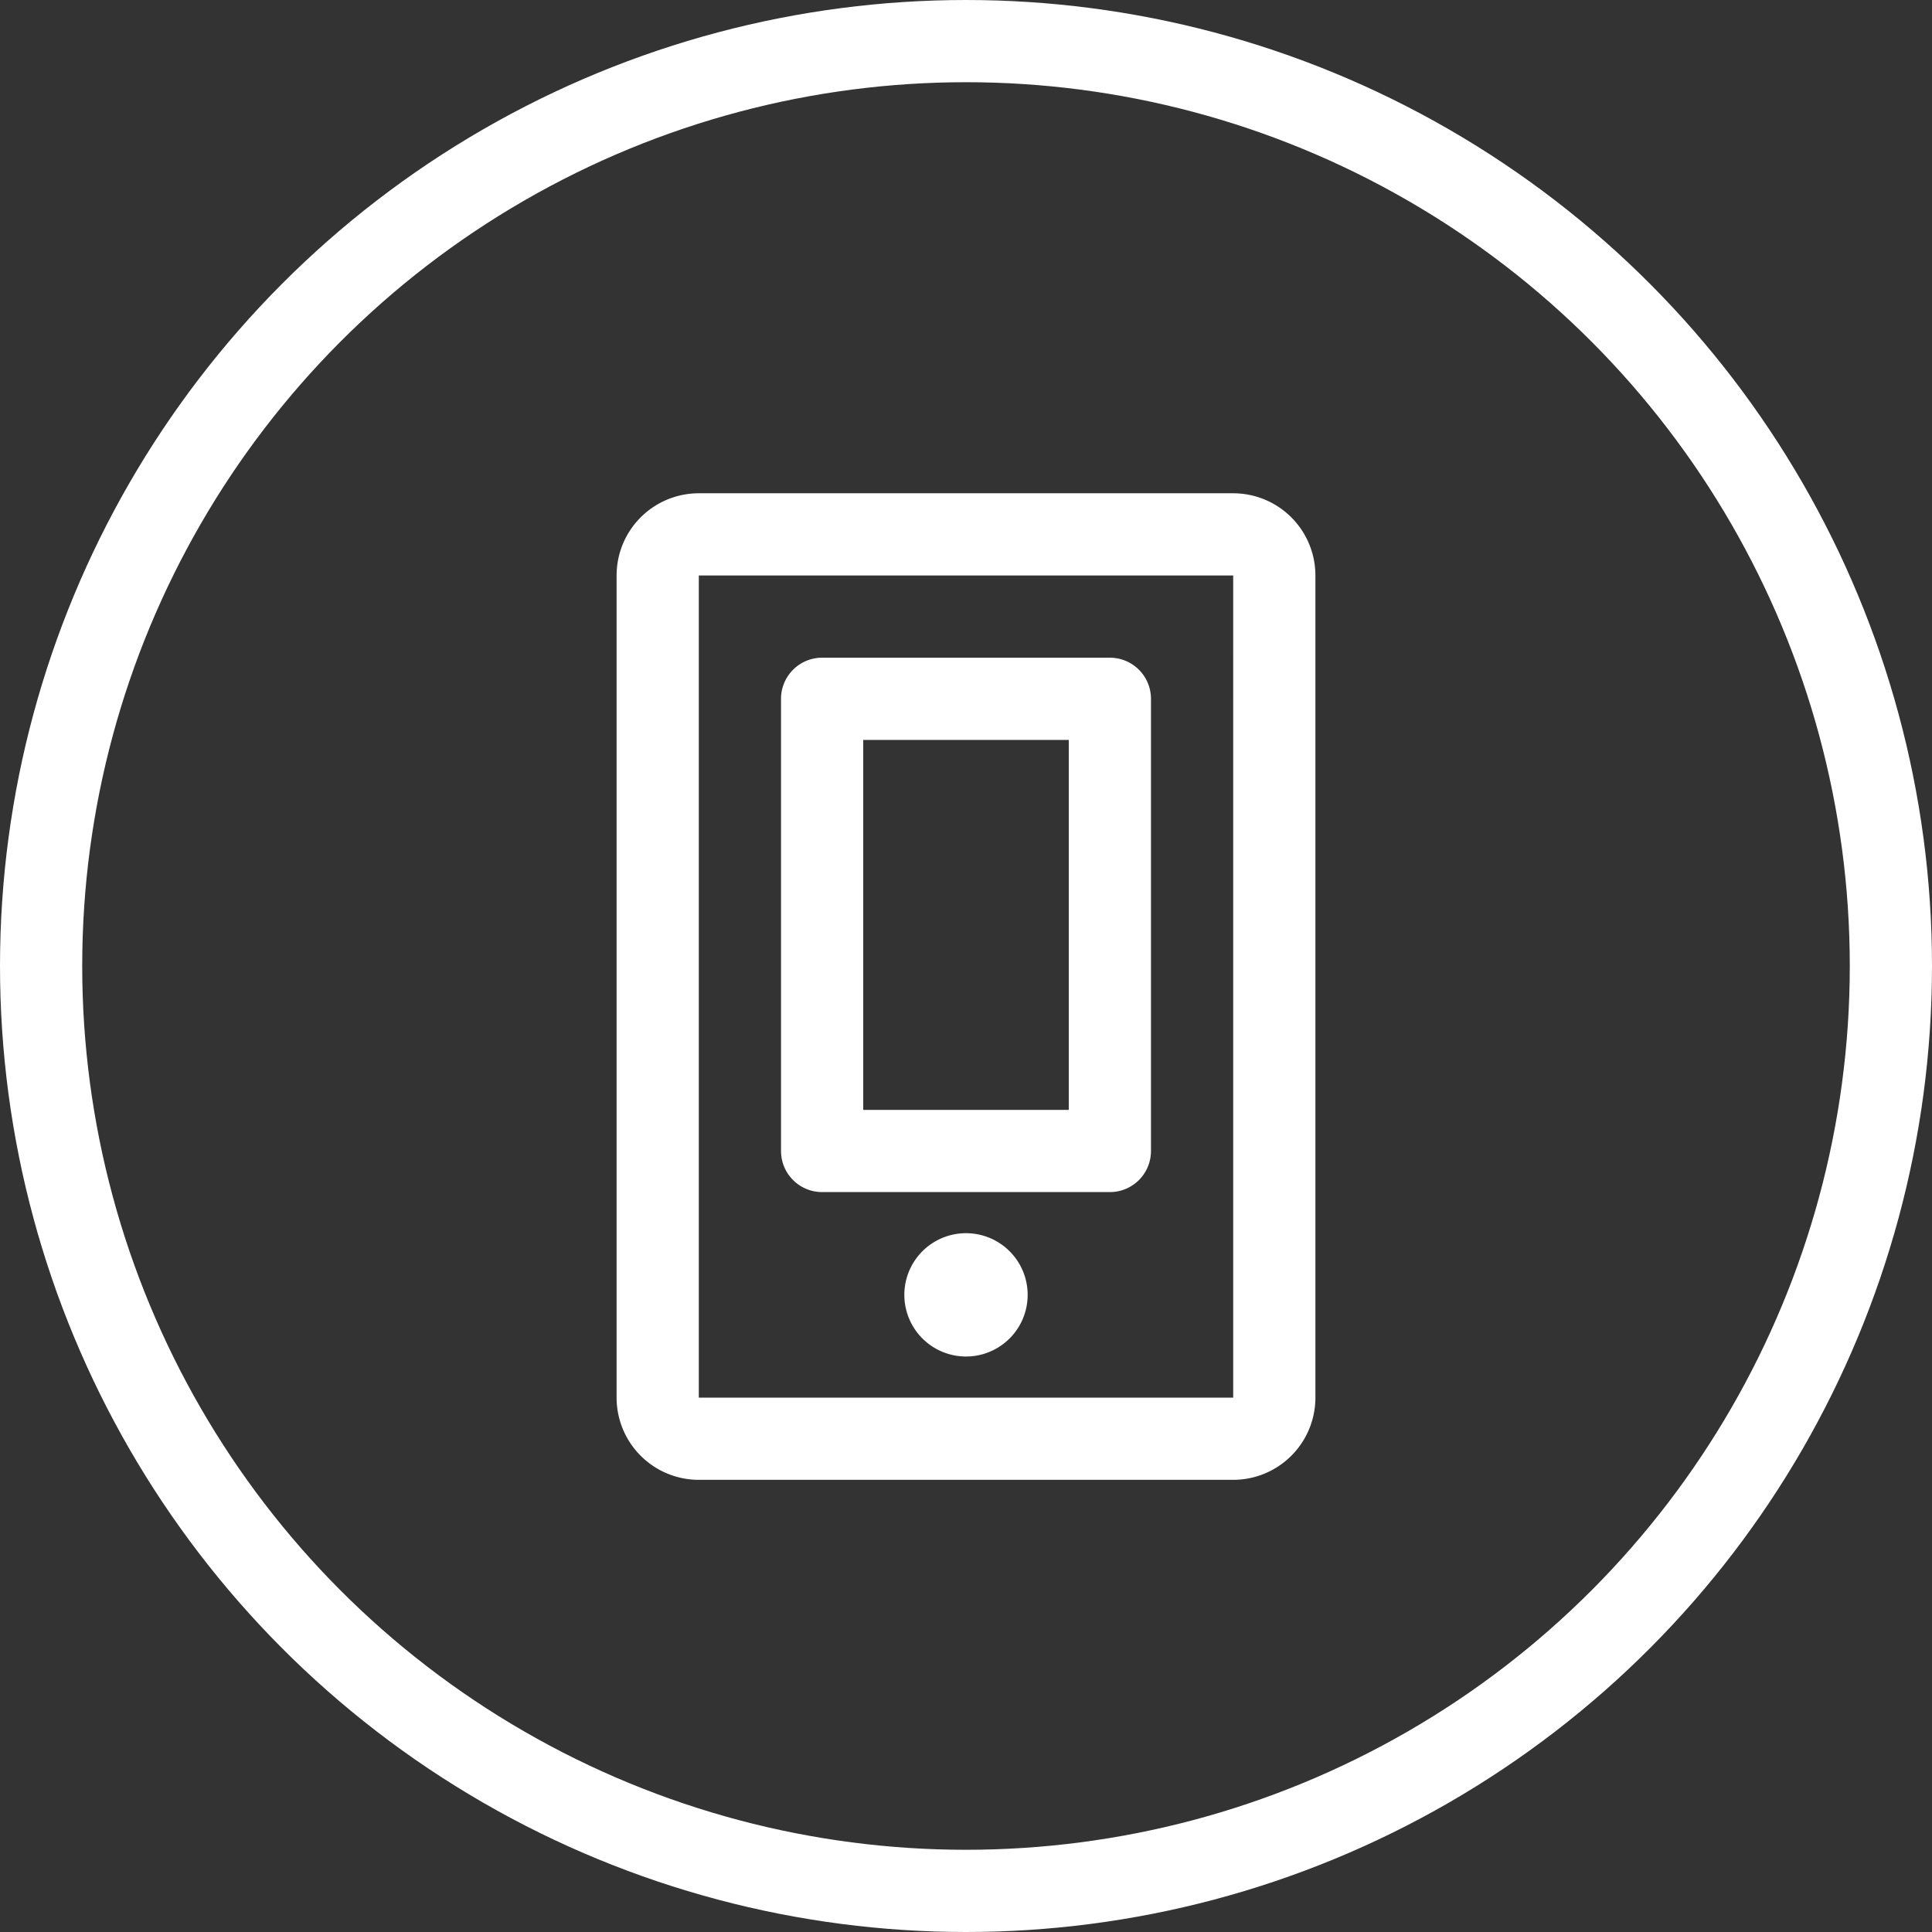
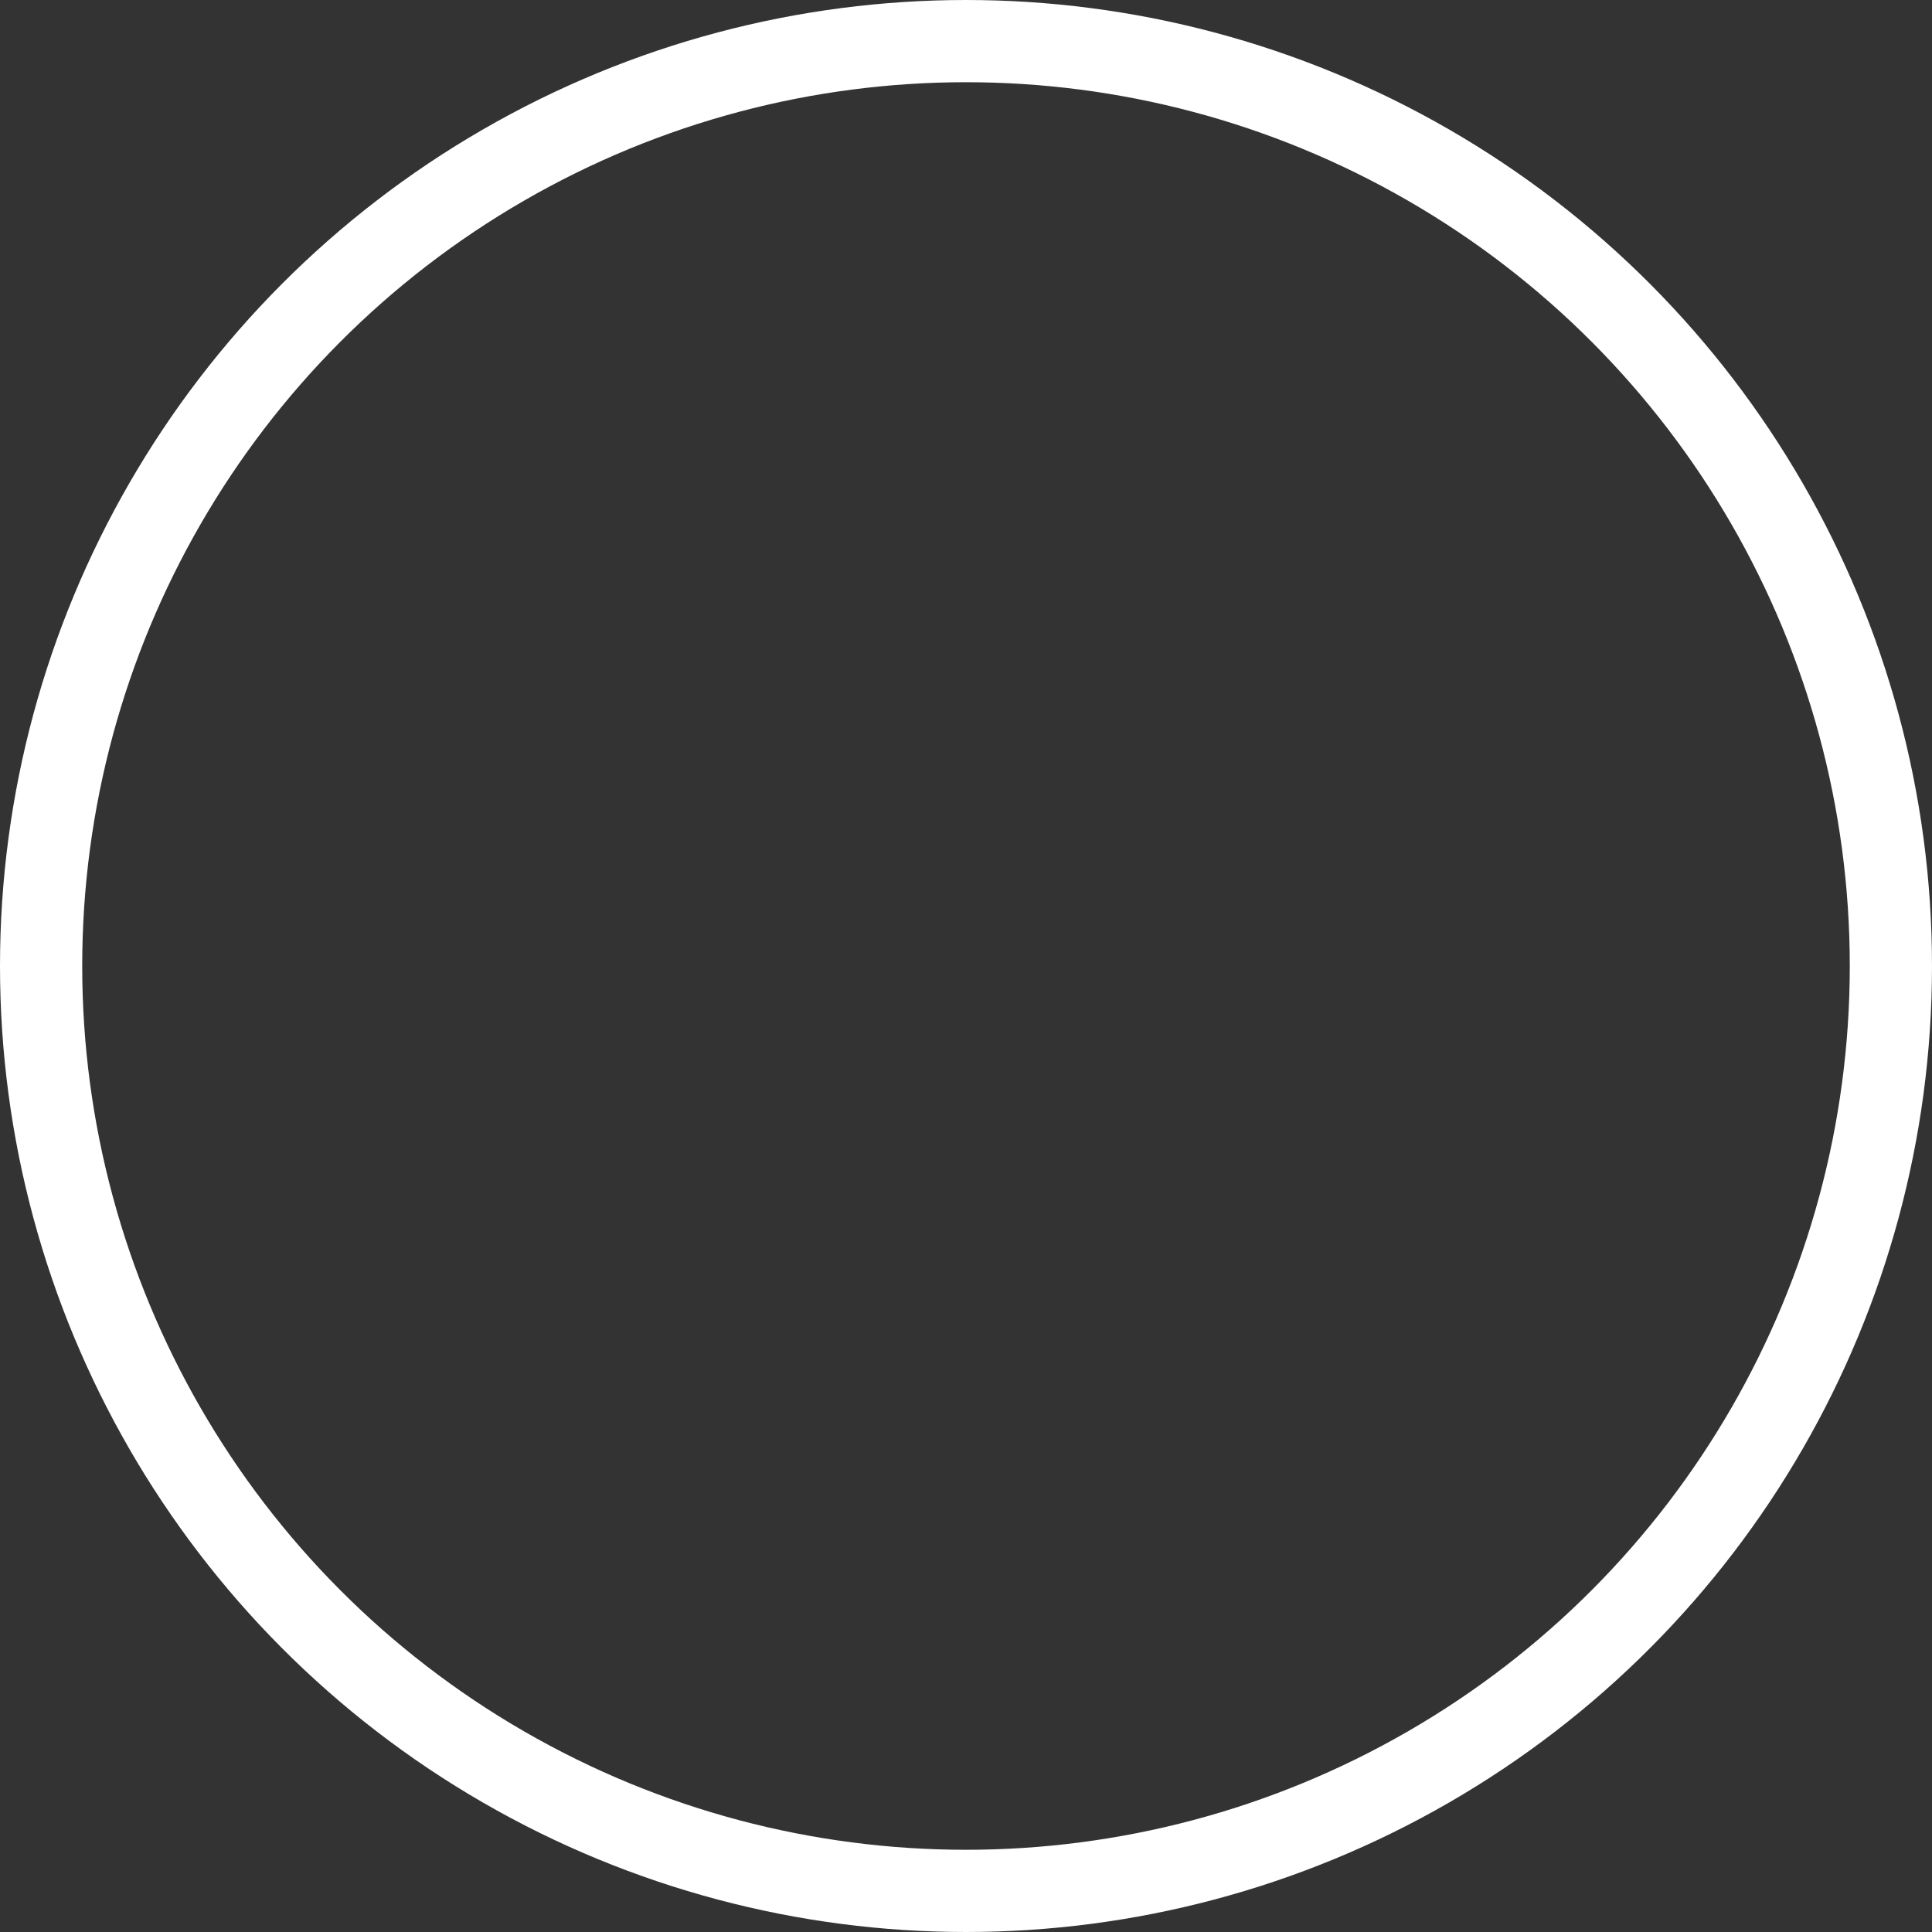
<svg xmlns="http://www.w3.org/2000/svg" width="47" height="47" viewBox="0 0 47 47">
  <rect x="0" y="0" width="47" height="47" fill="#333333" stroke="none" />
  <g fill="none" fill-rule="evenodd" transform="translate(1 1)">
-     <path fill="#FFF" d="M29 35H16a2 2 0 0 1-2-2V13a2 2 0 0 1 2-2h13a2 2 0 0 1 2 2v20a2 2 0 0 1-2 2zm0-22H16v20h13V13zm-10 2h7a1 1 0 0 1 1 1v11a1 1 0 0 1-1 1h-7a1 1 0 0 1-1-1V16a1 1 0 0 1 1-1zm1 11h5v-9h-5v9zm2.5 3a1.5 1.5 0 1 1 0 3 1.5 1.5 0 0 1 0-3z" />
    <circle cx="22.5" cy="22.5" r="22.5" stroke="#FFF" stroke-width="2" />
  </g>
</svg>